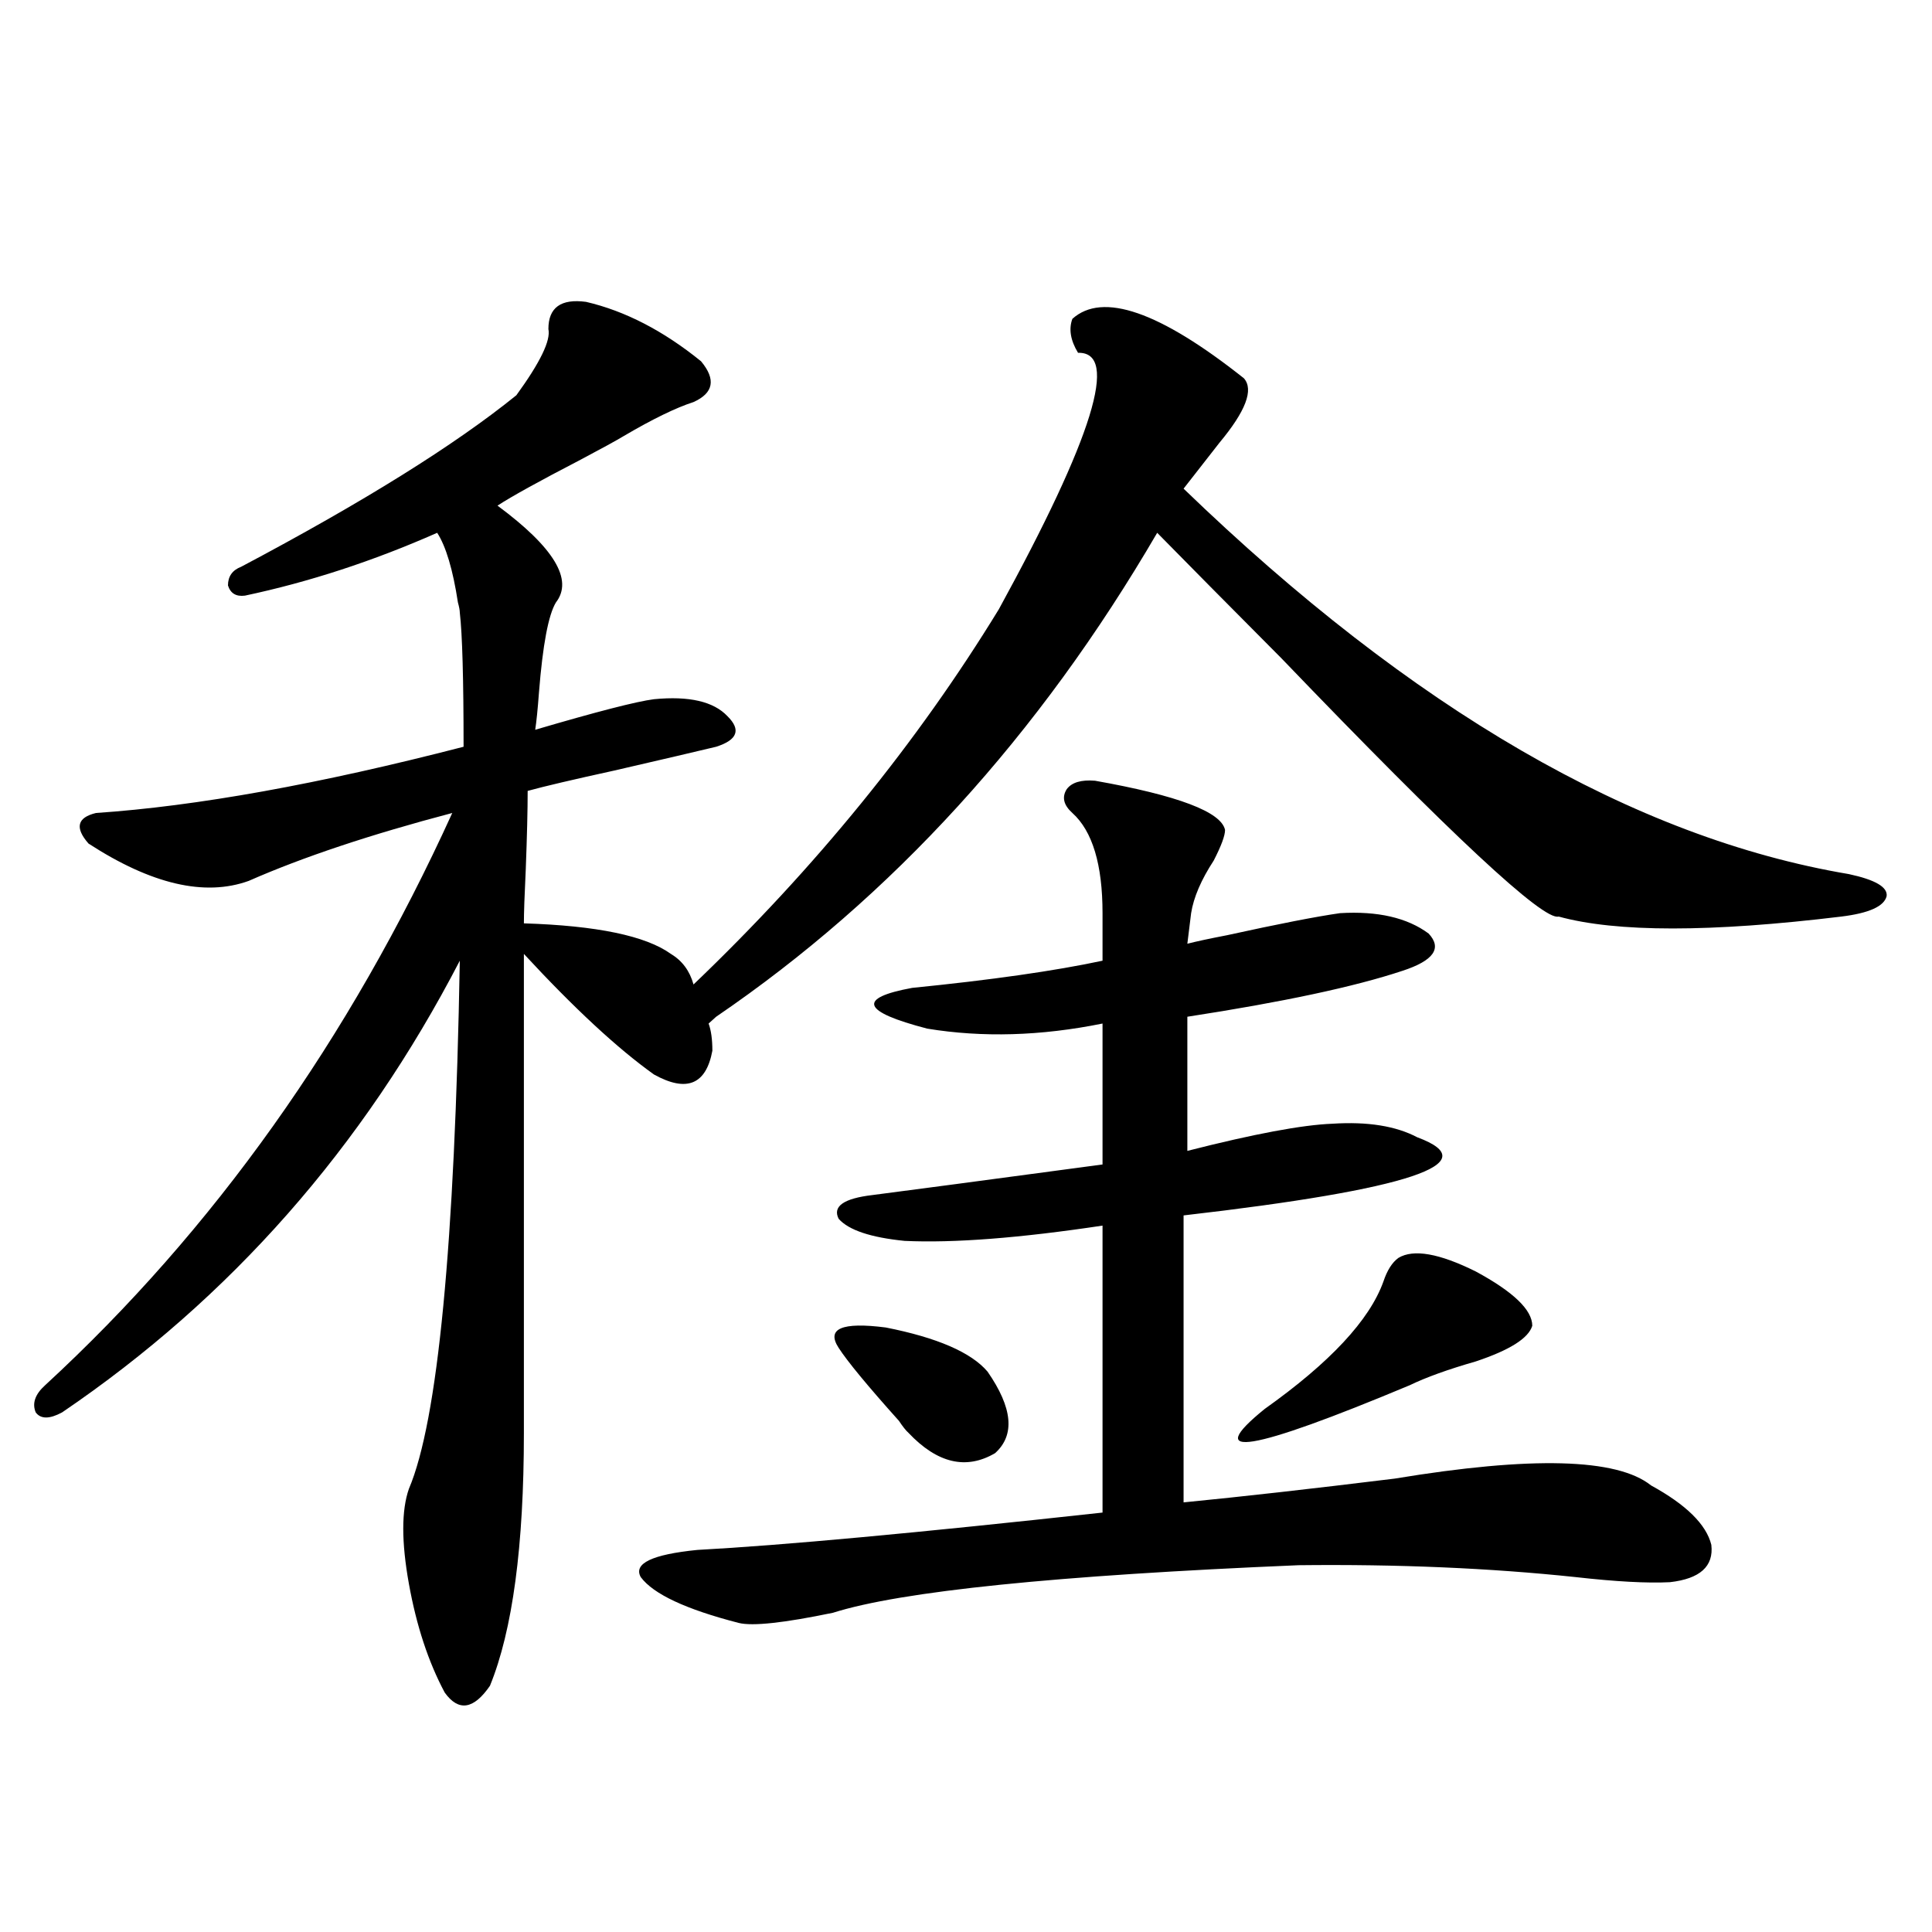
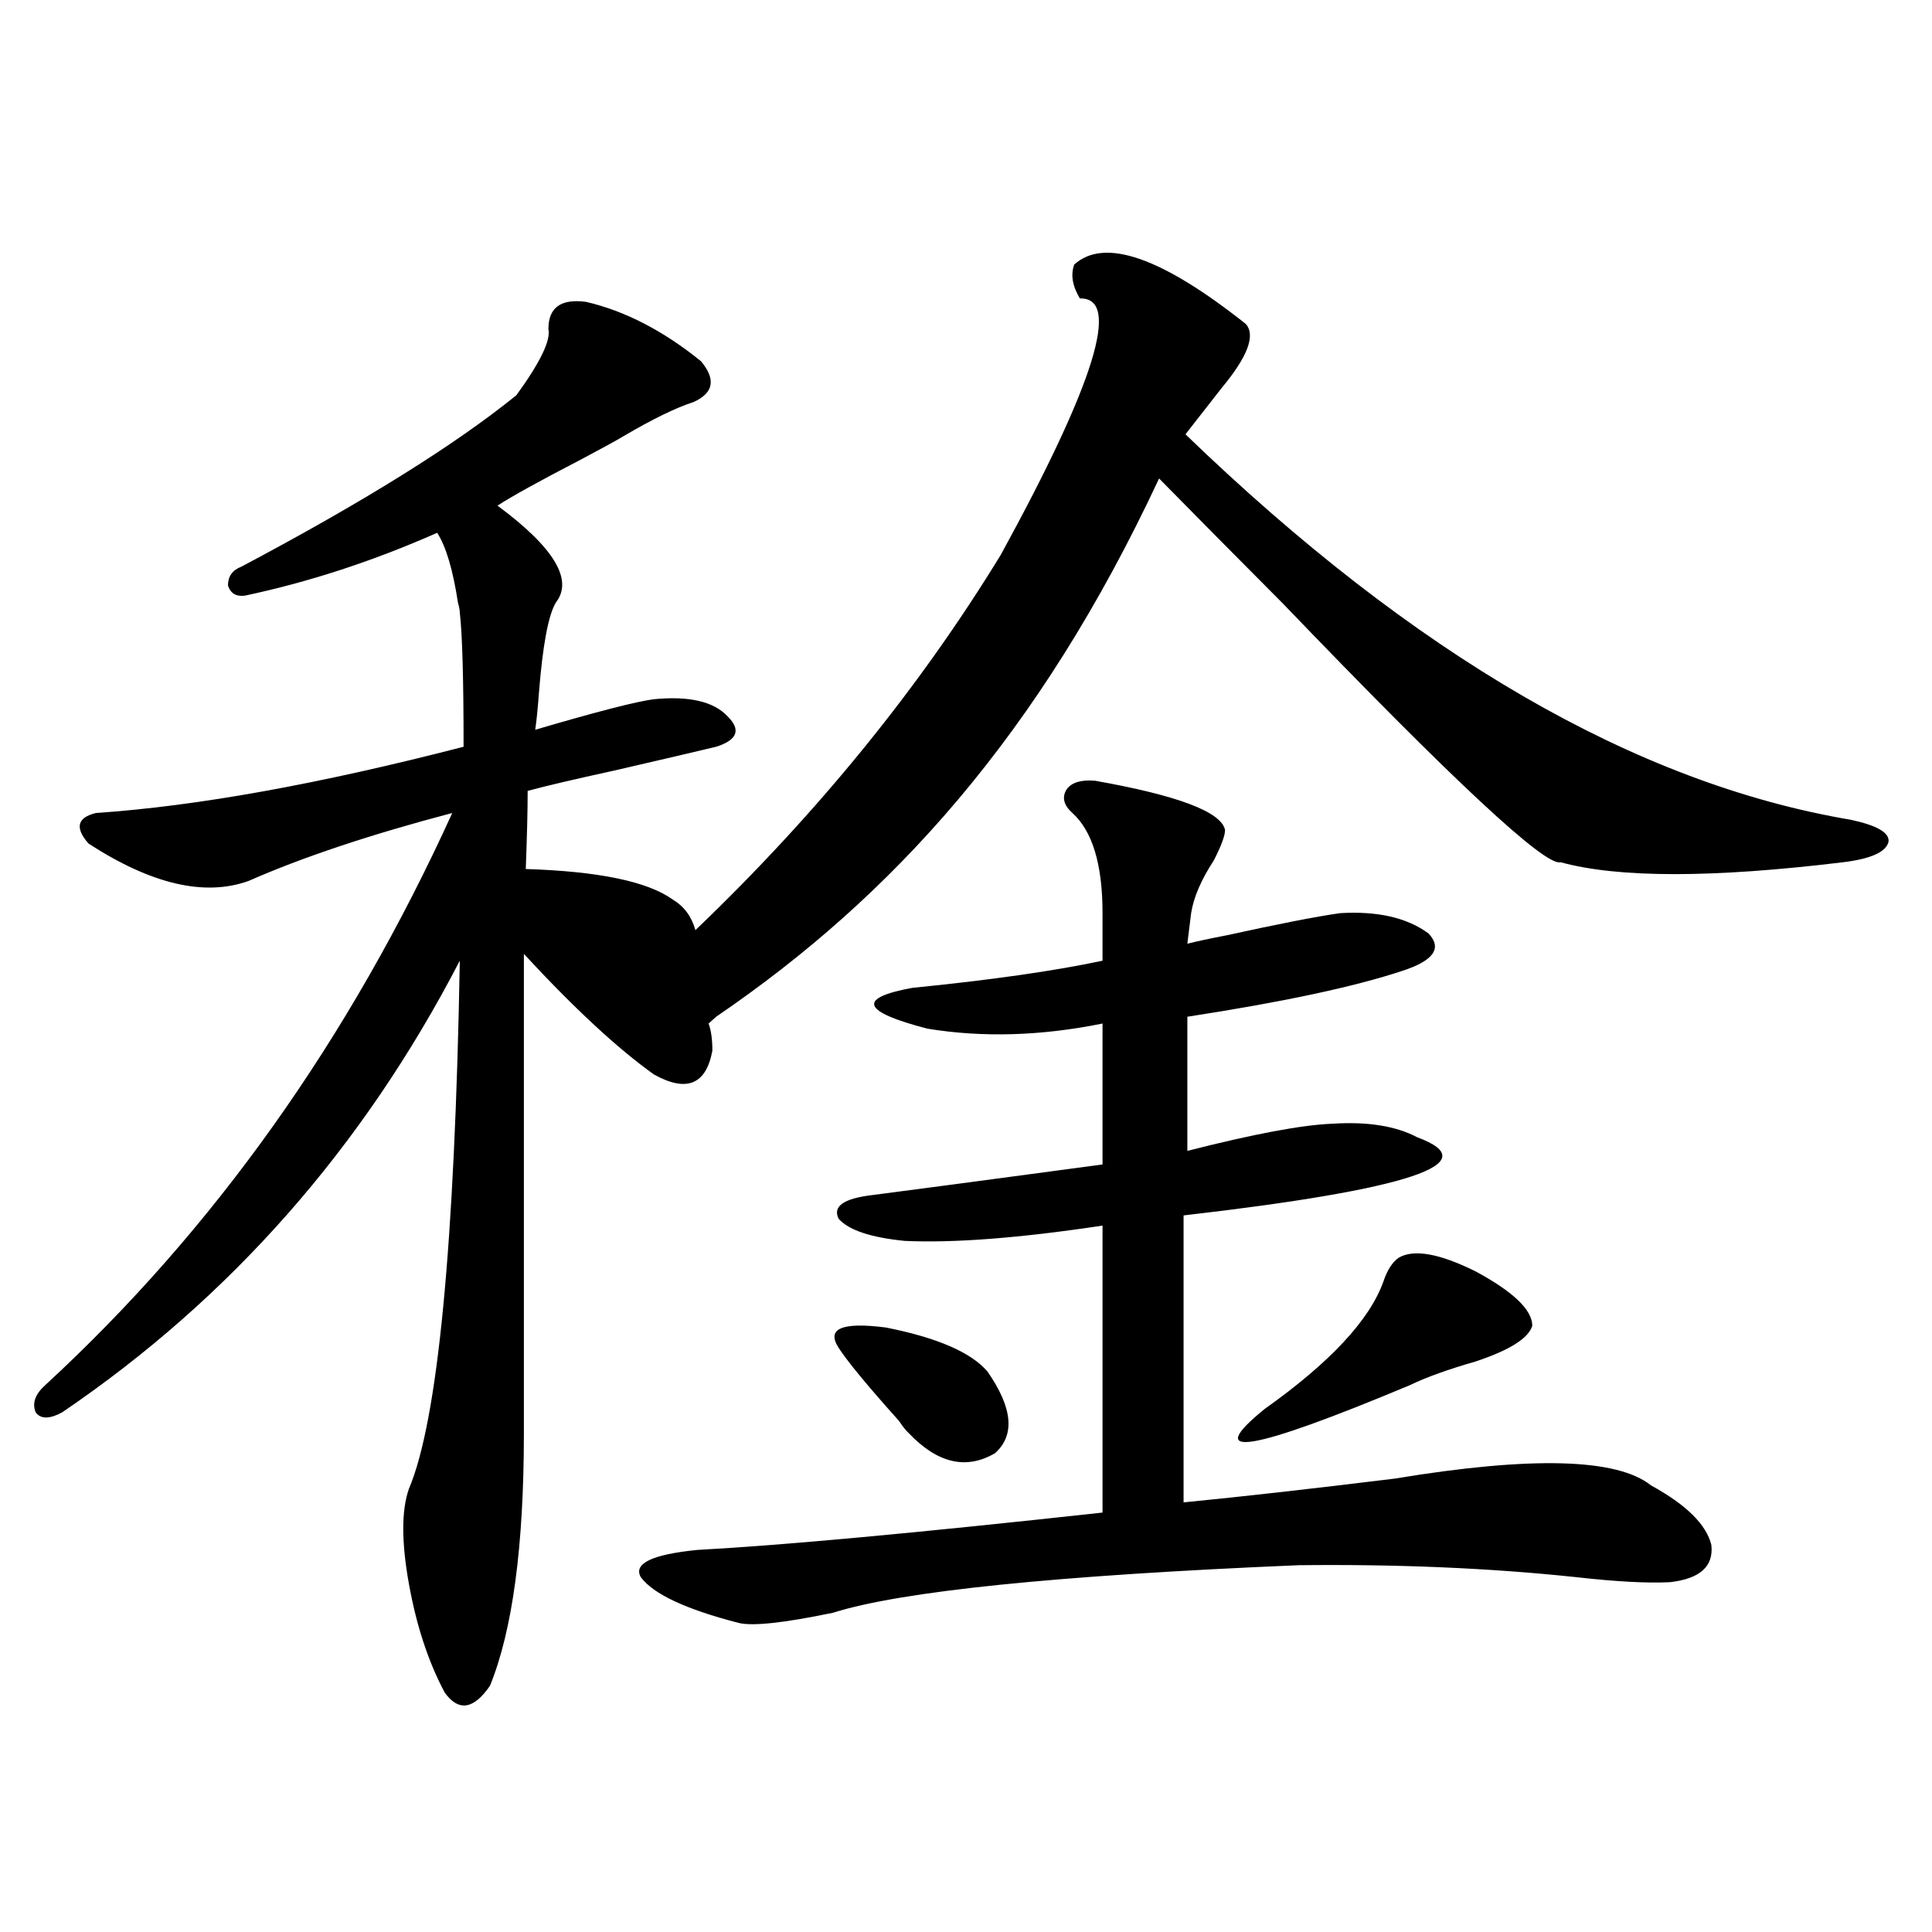
<svg xmlns="http://www.w3.org/2000/svg" version="1.1" id="图层_1" x="0px" y="0px" width="1000px" height="1000px" viewBox="0 0 1000 1000" enable-background="new 0 0 1000 1000" xml:space="preserve">
-   <path d="M303.358,156.246c20.152,4.697,39.999,14.941,59.511,30.762c7.805,9.38,6.494,16.411-3.902,21.094  c-9.115,2.939-21.143,8.789-36.097,17.578c-3.902,2.348-11.387,6.455-22.438,12.305c-21.463,11.137-35.776,19.048-42.926,23.73  c29.268,21.684,39.344,38.384,30.243,50.098c-3.902,6.455-6.829,21.973-8.78,46.582c-0.655,8.789-1.311,15.244-1.951,19.336  c31.859-9.366,52.347-14.639,61.462-15.82c18.201-1.758,30.884,1.181,38.048,8.789c7.149,7.031,5.198,12.305-5.854,15.82  c-9.756,2.348-27.316,6.455-52.682,12.305c-21.463,4.697-36.432,8.212-44.877,10.547c0,9.97-0.335,23.442-0.976,40.43  c-0.655,13.486-0.976,22.852-0.976,28.125c37.713,1.181,63.078,6.455,76.096,15.82c5.854,3.516,9.756,8.789,11.707,15.82  c63.078-60.342,115.76-125.093,158.045-194.238c48.779-89.058,62.438-133.292,40.975-132.715  c-3.902-6.441-4.878-12.305-2.927-17.578c15.609-14.063,45.197-3.804,88.778,30.762c5.198,5.864,0.976,17.001-12.683,33.398  c-7.805,9.97-13.993,17.88-18.536,23.73c118.366,114.258,233.165,180.766,344.382,199.512c13.658,2.939,20.152,6.743,19.512,11.426  c-1.311,5.273-9.115,8.789-23.414,10.547c-67.65,8.212-116.43,8.212-146.338,0c-7.805,2.348-55.608-42.188-143.411-133.594  c-27.972-28.125-49.435-49.795-64.389-65.039C537.819,380.67,461.724,464.166,370.674,526.266l-3.902,3.516  c1.296,3.516,1.951,8.212,1.951,14.063c-3.262,17.578-13.338,21.684-30.243,12.305c-18.871-13.472-41.31-34.277-67.315-62.402  v247.852c0,58.598-5.854,102.241-17.561,130.957c-8.46,12.305-16.265,13.472-23.414,3.516c-8.46-15.82-14.634-34.58-18.536-56.25  s-3.902-38.081,0-49.219c14.954-35.156,23.734-126.26,26.341-273.34c-50.09,96.68-118.701,174.614-205.849,233.789  c-6.509,3.516-11.066,3.516-13.658,0c-1.951-4.683-0.335-9.366,4.878-14.063c87.147-80.269,157.39-178.995,210.727-296.191  c-42.285,11.137-77.406,22.852-105.363,35.156c-22.773,8.212-50.41,1.758-82.925-19.336c-7.164-8.198-5.854-13.472,3.902-15.82  c52.026-3.516,115.439-14.941,190.239-34.277c0-35.156-0.655-58.296-1.951-69.434c0-1.167-0.335-2.925-0.976-5.273  c-2.606-16.988-6.188-29.004-10.731-36.035c-33.17,14.653-66.34,25.488-99.51,32.52c-4.558,0.591-7.484-1.167-8.78-5.273  c0-4.683,2.271-7.91,6.829-9.668c63.078-33.398,110.562-62.979,142.436-88.77c12.348-16.988,17.881-28.413,16.585-34.277  C283.847,159.185,290.341,154.489,303.358,156.246z M566.767,404.098c42.926,7.622,65.364,16.123,67.315,25.488  c0,2.939-1.951,8.212-5.854,15.82c-6.509,9.97-10.411,19.048-11.707,27.246l-1.951,15.82c4.543-1.167,11.372-2.637,20.487-4.395  c26.661-5.85,46.173-9.668,58.535-11.426c19.512-1.167,34.786,2.348,45.853,10.547c7.149,7.622,2.592,14.063-13.658,19.336  c-24.725,8.212-61.797,16.123-111.217,23.73v69.434c34.466-8.789,59.511-13.472,75.12-14.063  c18.201-1.167,32.835,1.181,43.901,7.031c36.417,13.486-3.902,26.958-120.973,40.43v148.535  c29.908-2.925,66.34-7.031,109.266-12.305c70.883-11.714,115.119-10.547,132.68,3.516c18.201,9.97,28.612,20.215,31.219,30.762  c1.296,11.137-5.854,17.578-21.463,19.336c-11.707,0.591-27.972-0.288-48.779-2.637c-44.236-4.683-92.04-6.729-143.411-6.152  c-125.53,5.273-205.849,13.486-240.97,24.609c-25.365,5.273-41.63,7.031-48.779,5.273c-27.316-7.031-44.236-14.941-50.73-23.73  c-3.902-7.031,5.854-11.714,29.268-14.063c43.566-2.334,113.488-8.789,209.751-19.336V634.371  c-42.926,6.455-77.071,9.091-102.437,7.91c-17.561-1.758-28.947-5.562-34.146-11.426c-3.262-6.441,2.592-10.547,17.561-12.305  c18.201-2.334,57.88-7.608,119.021-15.82v-72.949c-31.874,6.455-62.117,7.333-90.729,2.637c-33.825-8.789-36.432-15.82-7.805-21.094  c40.975-4.092,73.81-8.789,98.534-14.063v-24.609c0-25.186-5.213-42.476-15.609-51.855c-4.558-4.092-5.533-8.198-2.927-12.305  C554.725,404.977,559.603,403.521,566.767,404.098z M434.087,697.653c-6.509-9.956,1.616-13.472,24.39-10.547  c26.661,5.273,44.222,12.895,52.682,22.852c13.003,18.759,14.299,32.822,3.902,42.188c-14.969,8.789-29.923,5.273-44.877-10.547  c-1.311-1.167-2.927-3.213-4.878-6.152C449.041,717.291,438.63,704.684,434.087,697.653z M723.836,651.071  c7.805-4.683,21.128-2.334,39.999,7.031c19.512,10.547,29.268,19.927,29.268,28.125c-1.951,6.455-11.707,12.607-29.268,18.457  c-14.313,4.106-25.7,8.212-34.146,12.305c-82.604,34.58-107.649,38.672-75.12,12.305c33.811-24.019,54.298-45.991,61.462-65.918  C717.982,657.525,720.574,653.419,723.836,651.071z" />
+   <path d="M303.358,156.246c20.152,4.697,39.999,14.941,59.511,30.762c7.805,9.38,6.494,16.411-3.902,21.094  c-9.115,2.939-21.143,8.789-36.097,17.578c-3.902,2.348-11.387,6.455-22.438,12.305c-21.463,11.137-35.776,19.048-42.926,23.73  c29.268,21.684,39.344,38.384,30.243,50.098c-3.902,6.455-6.829,21.973-8.78,46.582c-0.655,8.789-1.311,15.244-1.951,19.336  c31.859-9.366,52.347-14.639,61.462-15.82c18.201-1.758,30.884,1.181,38.048,8.789c7.149,7.031,5.198,12.305-5.854,15.82  c-9.756,2.348-27.316,6.455-52.682,12.305c-21.463,4.697-36.432,8.212-44.877,10.547c0,9.97-0.335,23.442-0.976,40.43  c37.713,1.181,63.078,6.455,76.096,15.82c5.854,3.516,9.756,8.789,11.707,15.82  c63.078-60.342,115.76-125.093,158.045-194.238c48.779-89.058,62.438-133.292,40.975-132.715  c-3.902-6.441-4.878-12.305-2.927-17.578c15.609-14.063,45.197-3.804,88.778,30.762c5.198,5.864,0.976,17.001-12.683,33.398  c-7.805,9.97-13.993,17.88-18.536,23.73c118.366,114.258,233.165,180.766,344.382,199.512c13.658,2.939,20.152,6.743,19.512,11.426  c-1.311,5.273-9.115,8.789-23.414,10.547c-67.65,8.212-116.43,8.212-146.338,0c-7.805,2.348-55.608-42.188-143.411-133.594  c-27.972-28.125-49.435-49.795-64.389-65.039C537.819,380.67,461.724,464.166,370.674,526.266l-3.902,3.516  c1.296,3.516,1.951,8.212,1.951,14.063c-3.262,17.578-13.338,21.684-30.243,12.305c-18.871-13.472-41.31-34.277-67.315-62.402  v247.852c0,58.598-5.854,102.241-17.561,130.957c-8.46,12.305-16.265,13.472-23.414,3.516c-8.46-15.82-14.634-34.58-18.536-56.25  s-3.902-38.081,0-49.219c14.954-35.156,23.734-126.26,26.341-273.34c-50.09,96.68-118.701,174.614-205.849,233.789  c-6.509,3.516-11.066,3.516-13.658,0c-1.951-4.683-0.335-9.366,4.878-14.063c87.147-80.269,157.39-178.995,210.727-296.191  c-42.285,11.137-77.406,22.852-105.363,35.156c-22.773,8.212-50.41,1.758-82.925-19.336c-7.164-8.198-5.854-13.472,3.902-15.82  c52.026-3.516,115.439-14.941,190.239-34.277c0-35.156-0.655-58.296-1.951-69.434c0-1.167-0.335-2.925-0.976-5.273  c-2.606-16.988-6.188-29.004-10.731-36.035c-33.17,14.653-66.34,25.488-99.51,32.52c-4.558,0.591-7.484-1.167-8.78-5.273  c0-4.683,2.271-7.91,6.829-9.668c63.078-33.398,110.562-62.979,142.436-88.77c12.348-16.988,17.881-28.413,16.585-34.277  C283.847,159.185,290.341,154.489,303.358,156.246z M566.767,404.098c42.926,7.622,65.364,16.123,67.315,25.488  c0,2.939-1.951,8.212-5.854,15.82c-6.509,9.97-10.411,19.048-11.707,27.246l-1.951,15.82c4.543-1.167,11.372-2.637,20.487-4.395  c26.661-5.85,46.173-9.668,58.535-11.426c19.512-1.167,34.786,2.348,45.853,10.547c7.149,7.622,2.592,14.063-13.658,19.336  c-24.725,8.212-61.797,16.123-111.217,23.73v69.434c34.466-8.789,59.511-13.472,75.12-14.063  c18.201-1.167,32.835,1.181,43.901,7.031c36.417,13.486-3.902,26.958-120.973,40.43v148.535  c29.908-2.925,66.34-7.031,109.266-12.305c70.883-11.714,115.119-10.547,132.68,3.516c18.201,9.97,28.612,20.215,31.219,30.762  c1.296,11.137-5.854,17.578-21.463,19.336c-11.707,0.591-27.972-0.288-48.779-2.637c-44.236-4.683-92.04-6.729-143.411-6.152  c-125.53,5.273-205.849,13.486-240.97,24.609c-25.365,5.273-41.63,7.031-48.779,5.273c-27.316-7.031-44.236-14.941-50.73-23.73  c-3.902-7.031,5.854-11.714,29.268-14.063c43.566-2.334,113.488-8.789,209.751-19.336V634.371  c-42.926,6.455-77.071,9.091-102.437,7.91c-17.561-1.758-28.947-5.562-34.146-11.426c-3.262-6.441,2.592-10.547,17.561-12.305  c18.201-2.334,57.88-7.608,119.021-15.82v-72.949c-31.874,6.455-62.117,7.333-90.729,2.637c-33.825-8.789-36.432-15.82-7.805-21.094  c40.975-4.092,73.81-8.789,98.534-14.063v-24.609c0-25.186-5.213-42.476-15.609-51.855c-4.558-4.092-5.533-8.198-2.927-12.305  C554.725,404.977,559.603,403.521,566.767,404.098z M434.087,697.653c-6.509-9.956,1.616-13.472,24.39-10.547  c26.661,5.273,44.222,12.895,52.682,22.852c13.003,18.759,14.299,32.822,3.902,42.188c-14.969,8.789-29.923,5.273-44.877-10.547  c-1.311-1.167-2.927-3.213-4.878-6.152C449.041,717.291,438.63,704.684,434.087,697.653z M723.836,651.071  c7.805-4.683,21.128-2.334,39.999,7.031c19.512,10.547,29.268,19.927,29.268,28.125c-1.951,6.455-11.707,12.607-29.268,18.457  c-14.313,4.106-25.7,8.212-34.146,12.305c-82.604,34.58-107.649,38.672-75.12,12.305c33.811-24.019,54.298-45.991,61.462-65.918  C717.982,657.525,720.574,653.419,723.836,651.071z" />
</svg>